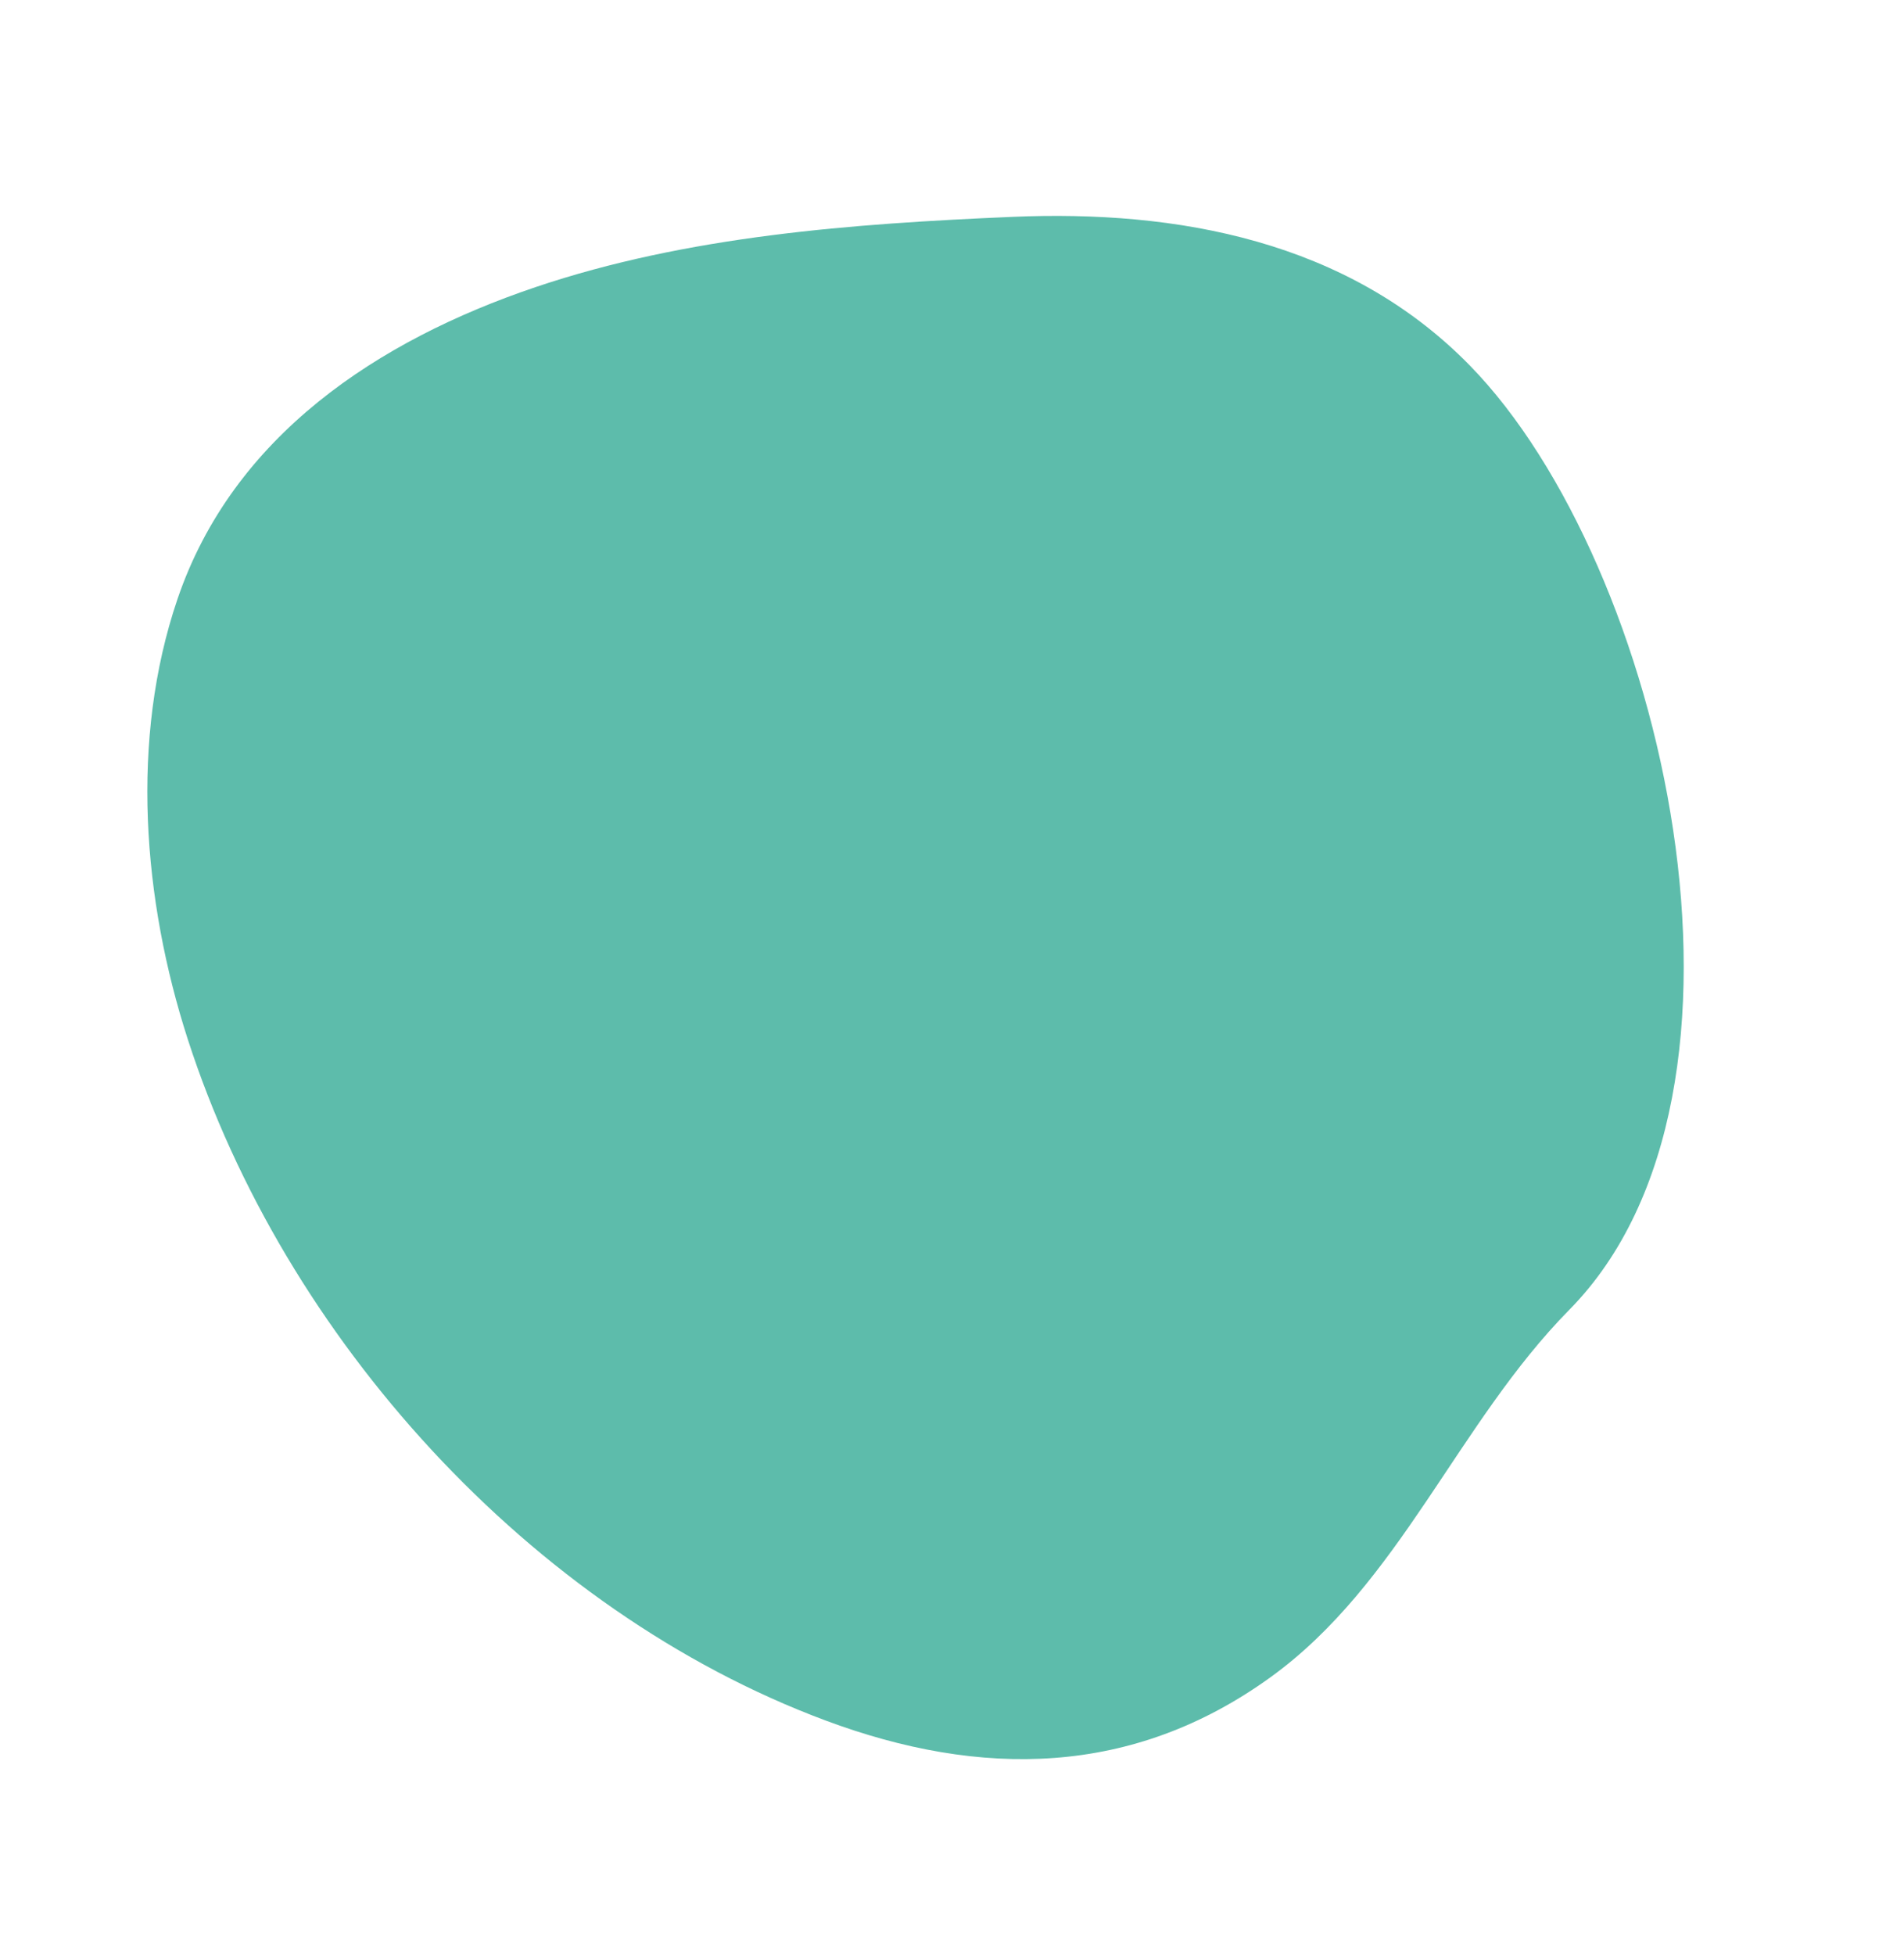
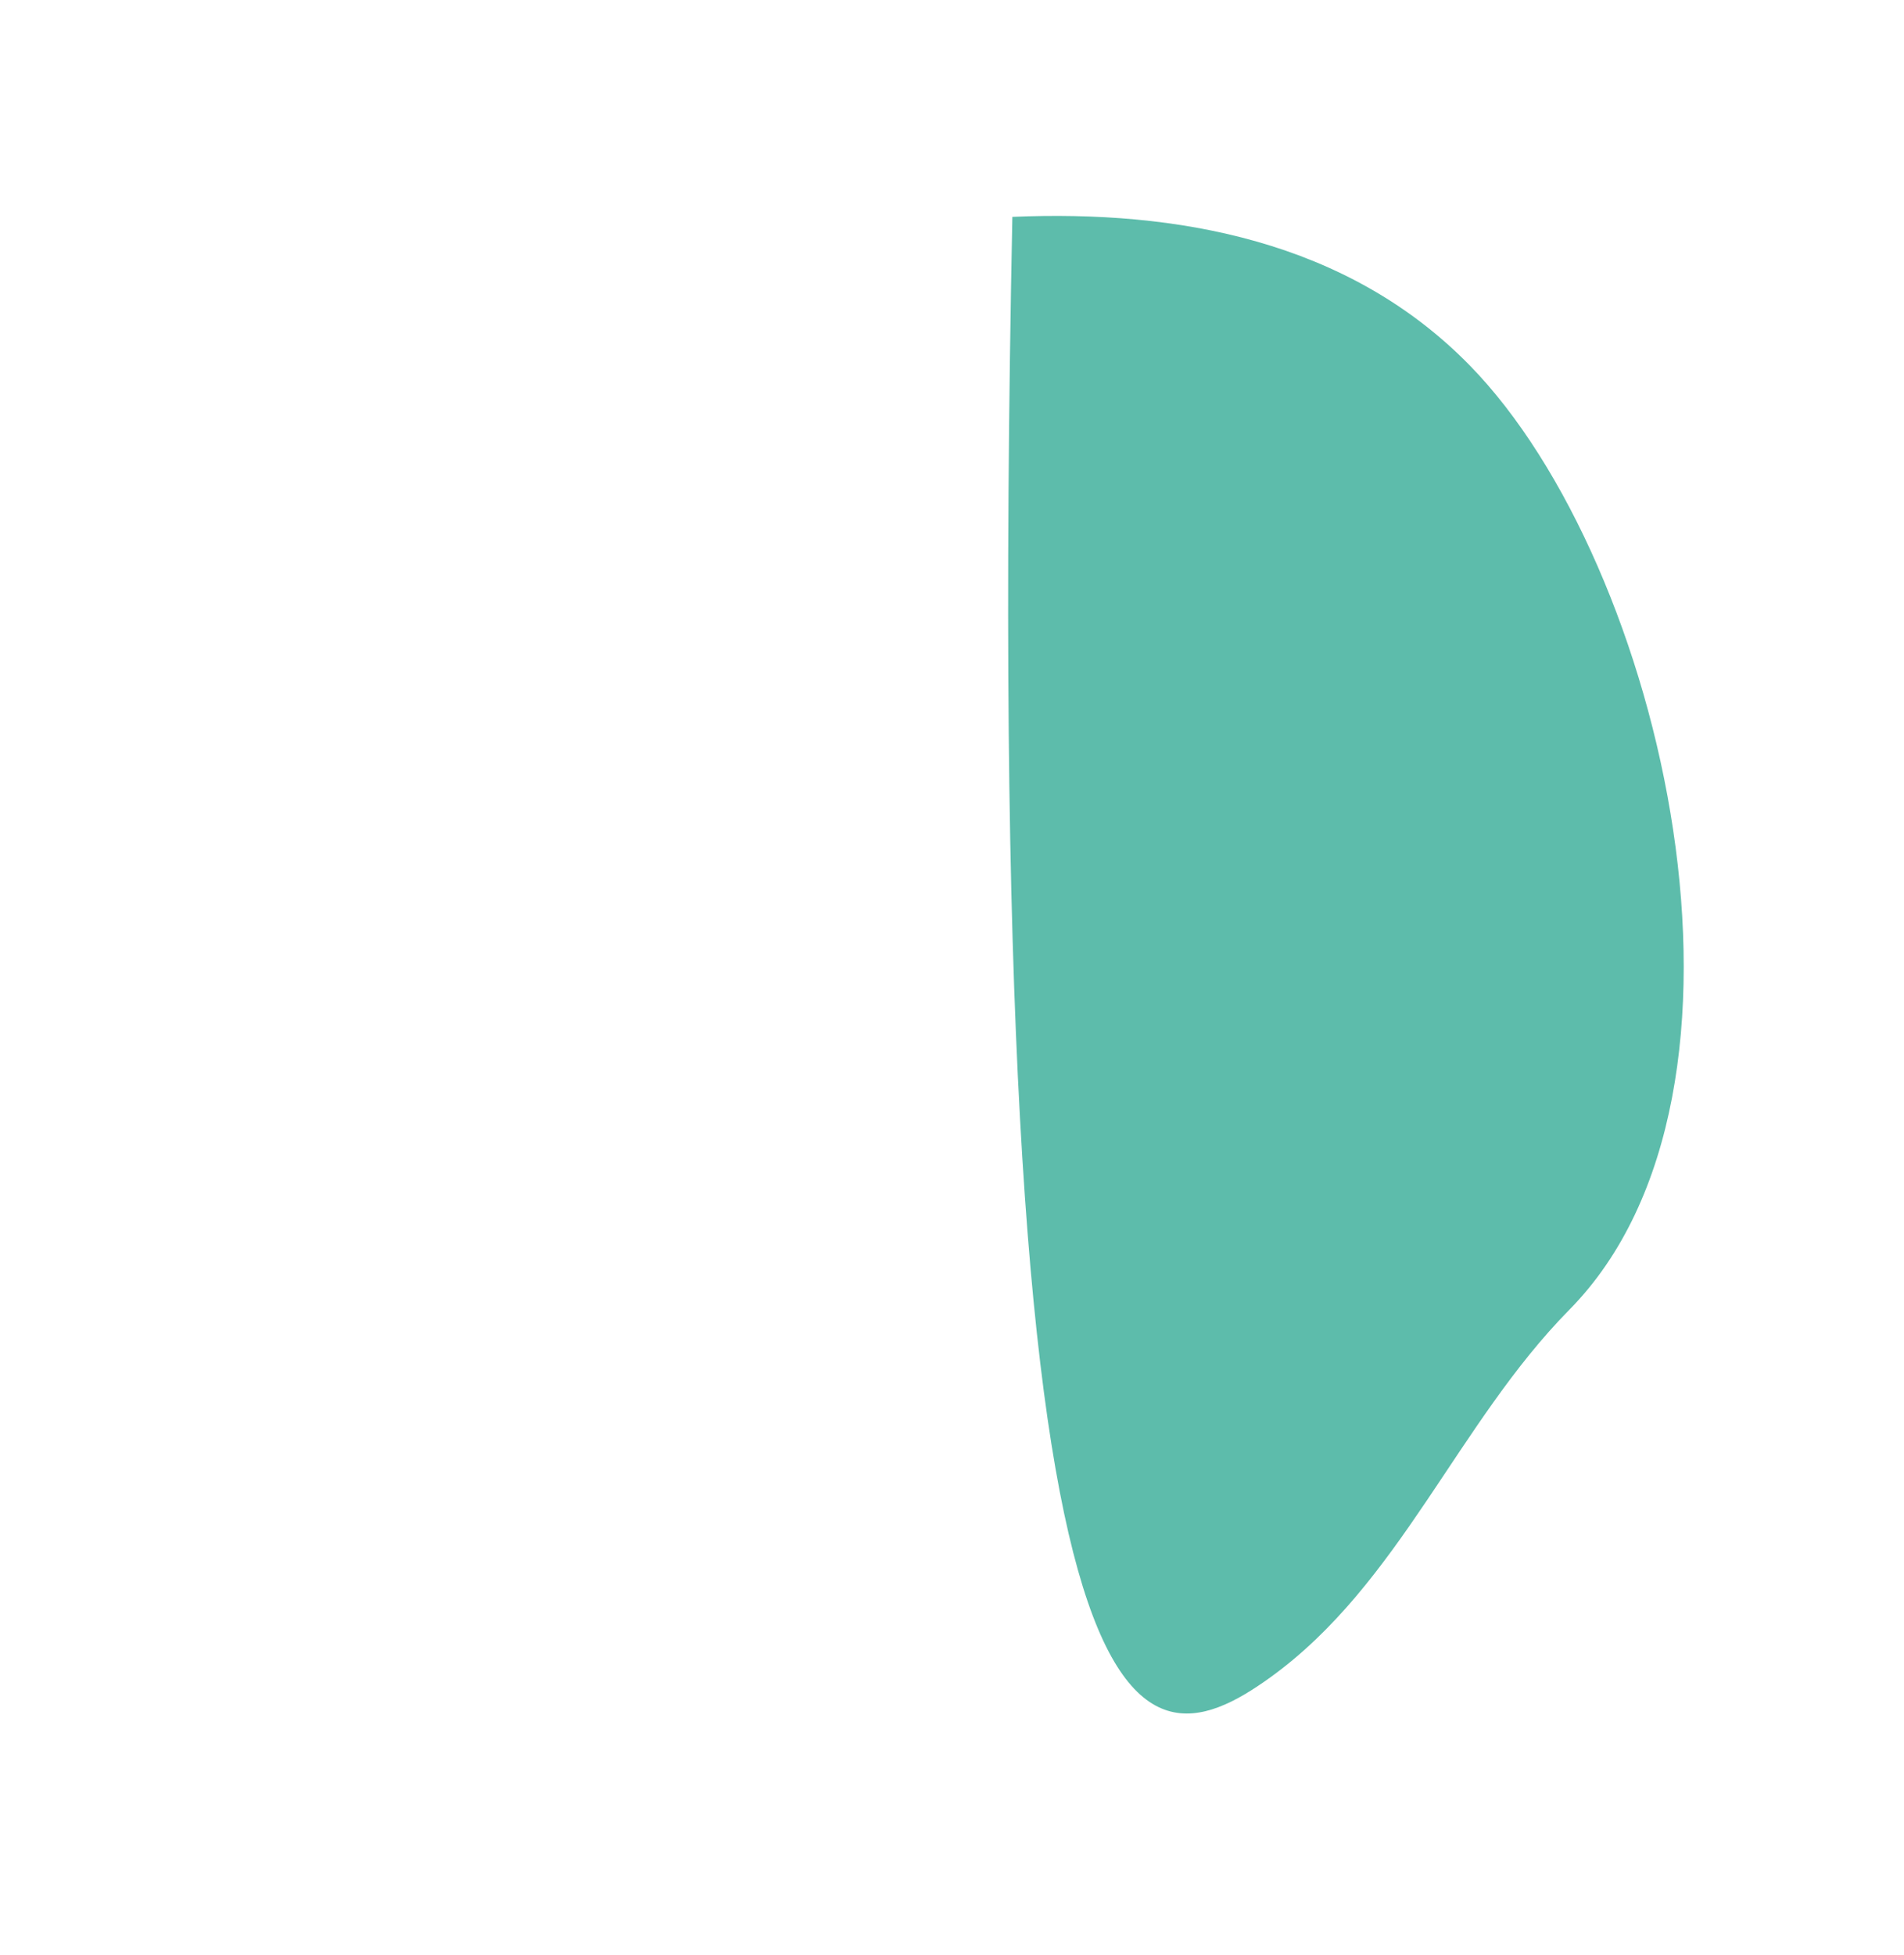
<svg xmlns="http://www.w3.org/2000/svg" width="906.419" height="930.483" viewBox="0 0 906.419 930.483">
-   <path id="Path_172" data-name="Path 172" d="M124.371,132.708C-5.272,199.952-28.1,456.225,30.62,574.725,67.6,649.319,140.394,688.264,215.87,709.261c73.188,20.367,149.837,39.221,226.3,38.34,79.1-.934,158.773-22.777,207.928-88.545,42.228-56.492,59.922-131.1,60.049-200.7.265-149.2-71.14-308.864-188.479-402.066C459.809,7.154,390.8-14.458,313.757,10.325,241.48,33.566,191.766,97.746,124.371,132.708" transform="translate(906.42 711.039) rotate(162)" fill="#5dbcab" />
+   <path id="Path_172" data-name="Path 172" d="M124.371,132.708C-5.272,199.952-28.1,456.225,30.62,574.725,67.6,649.319,140.394,688.264,215.87,709.261C459.809,7.154,390.8-14.458,313.757,10.325,241.48,33.566,191.766,97.746,124.371,132.708" transform="translate(906.42 711.039) rotate(162)" fill="#5dbcab" />
</svg>